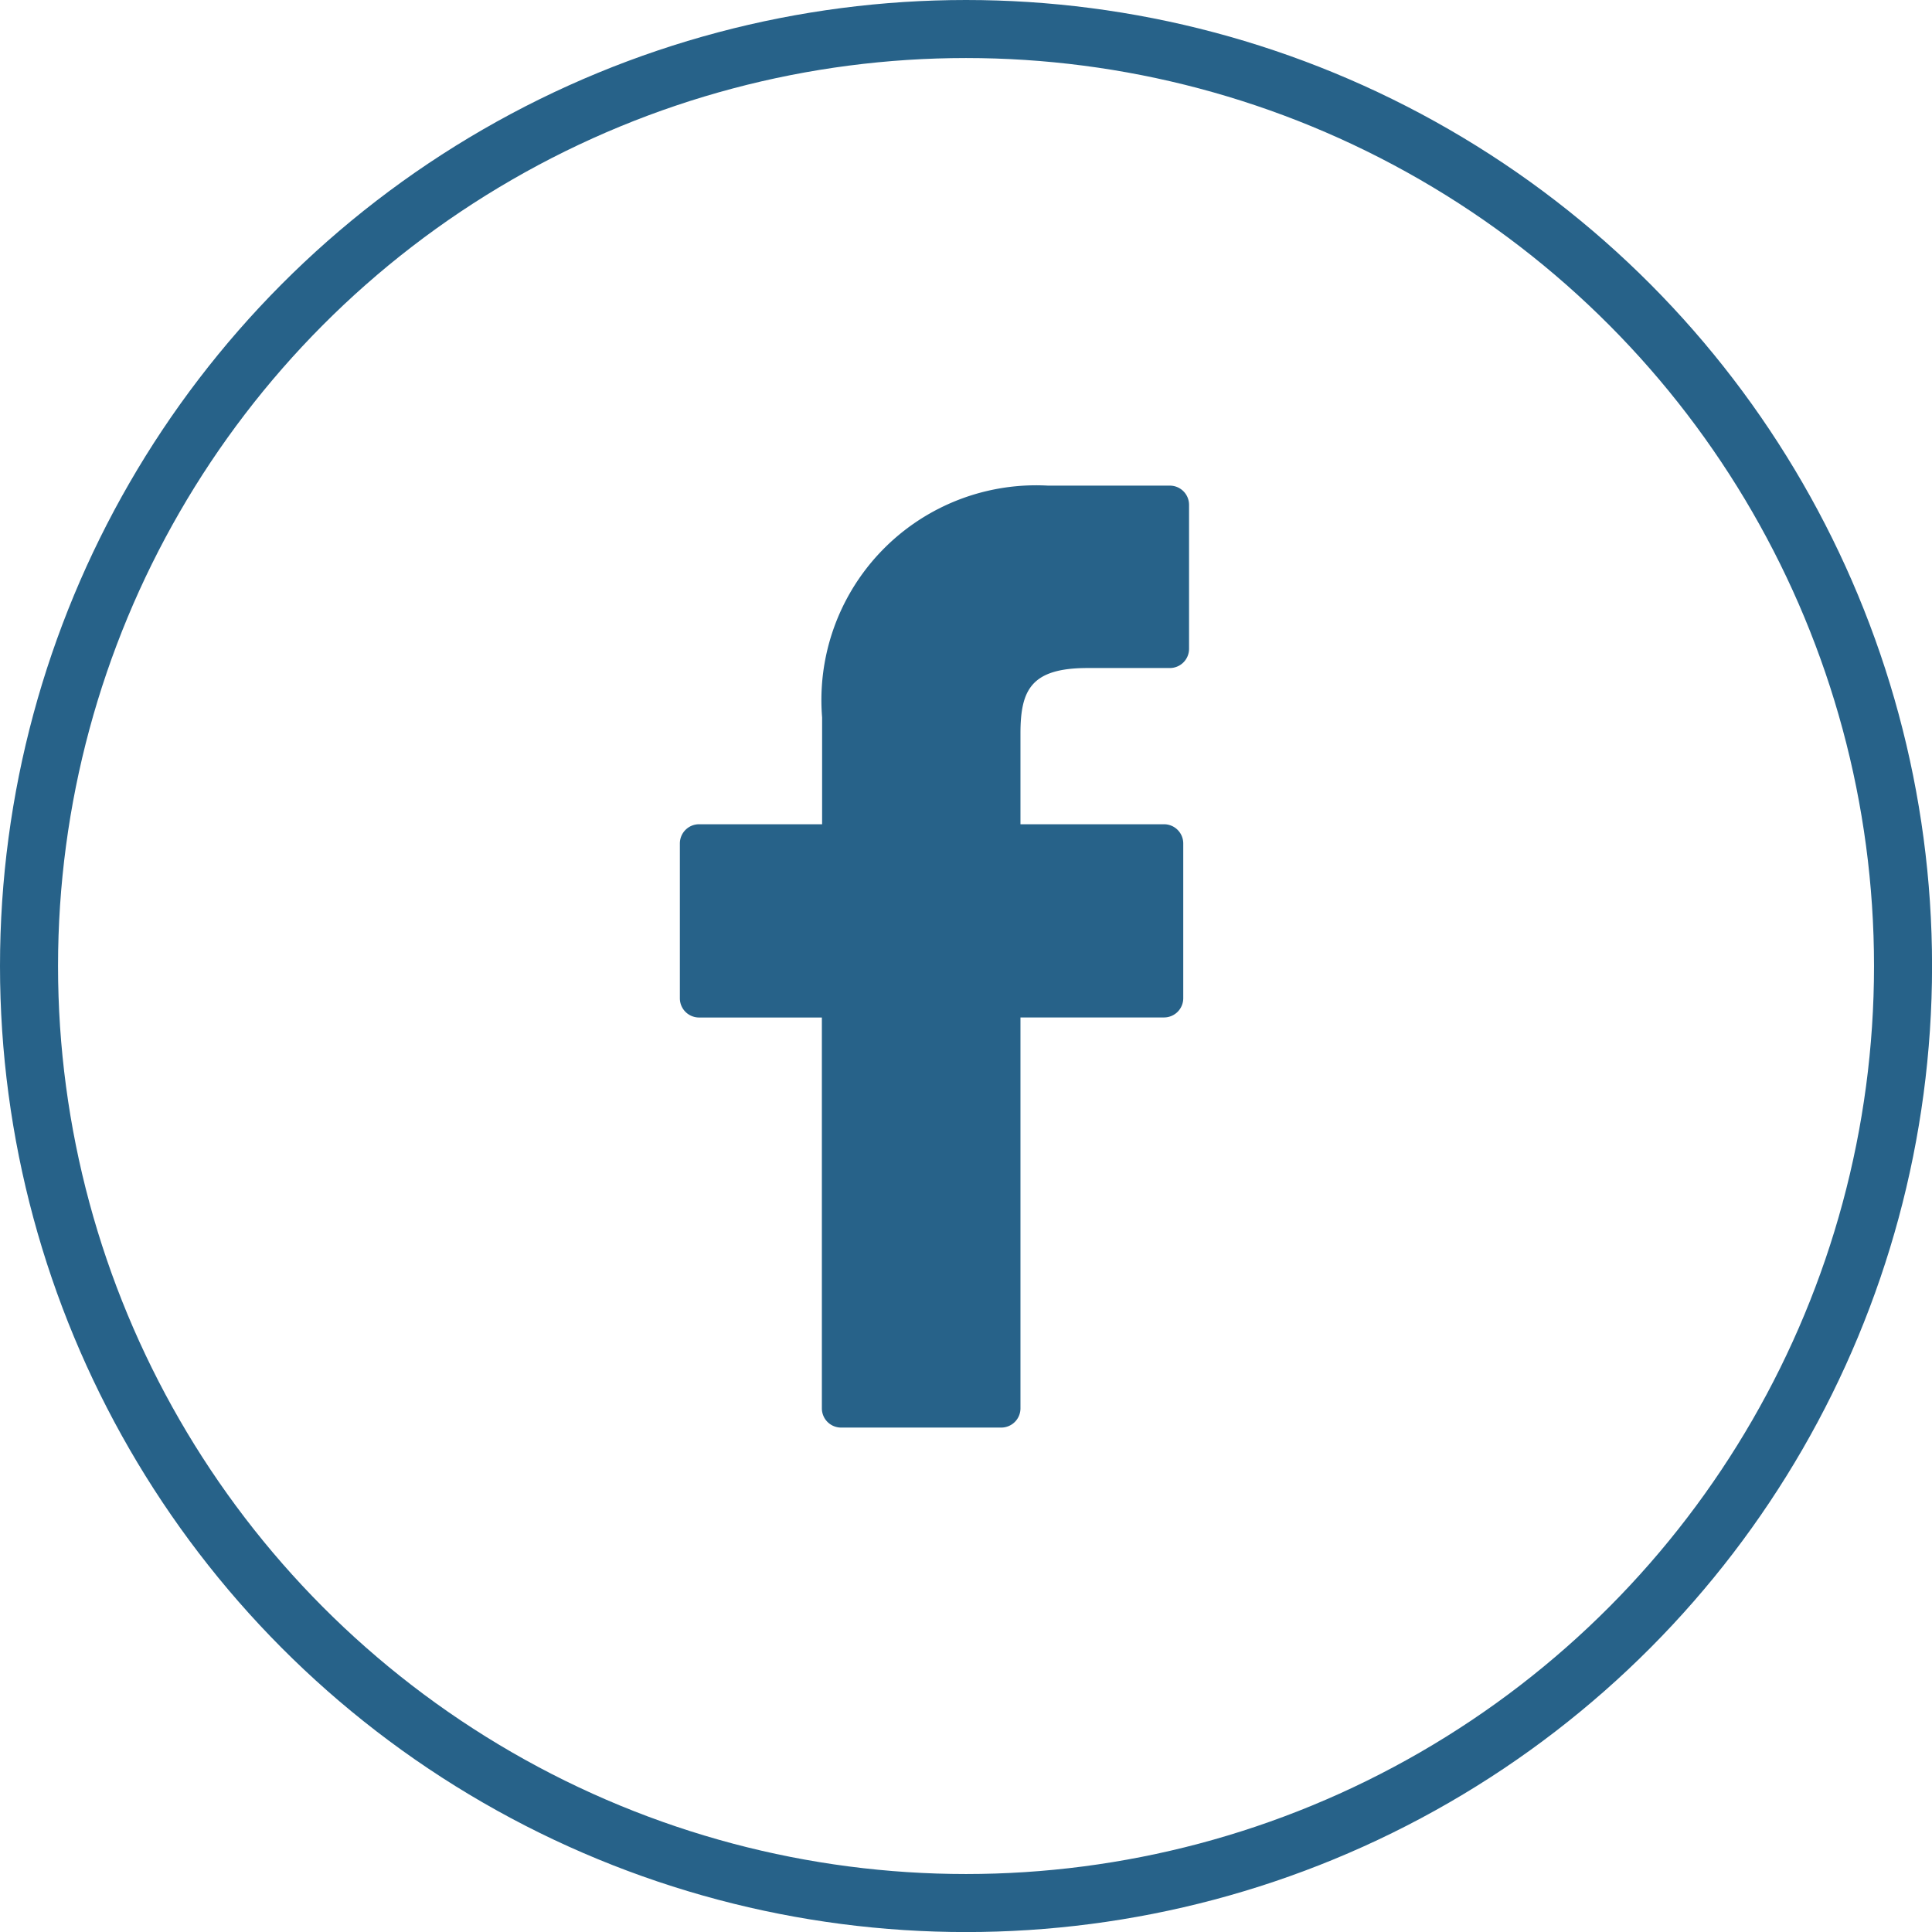
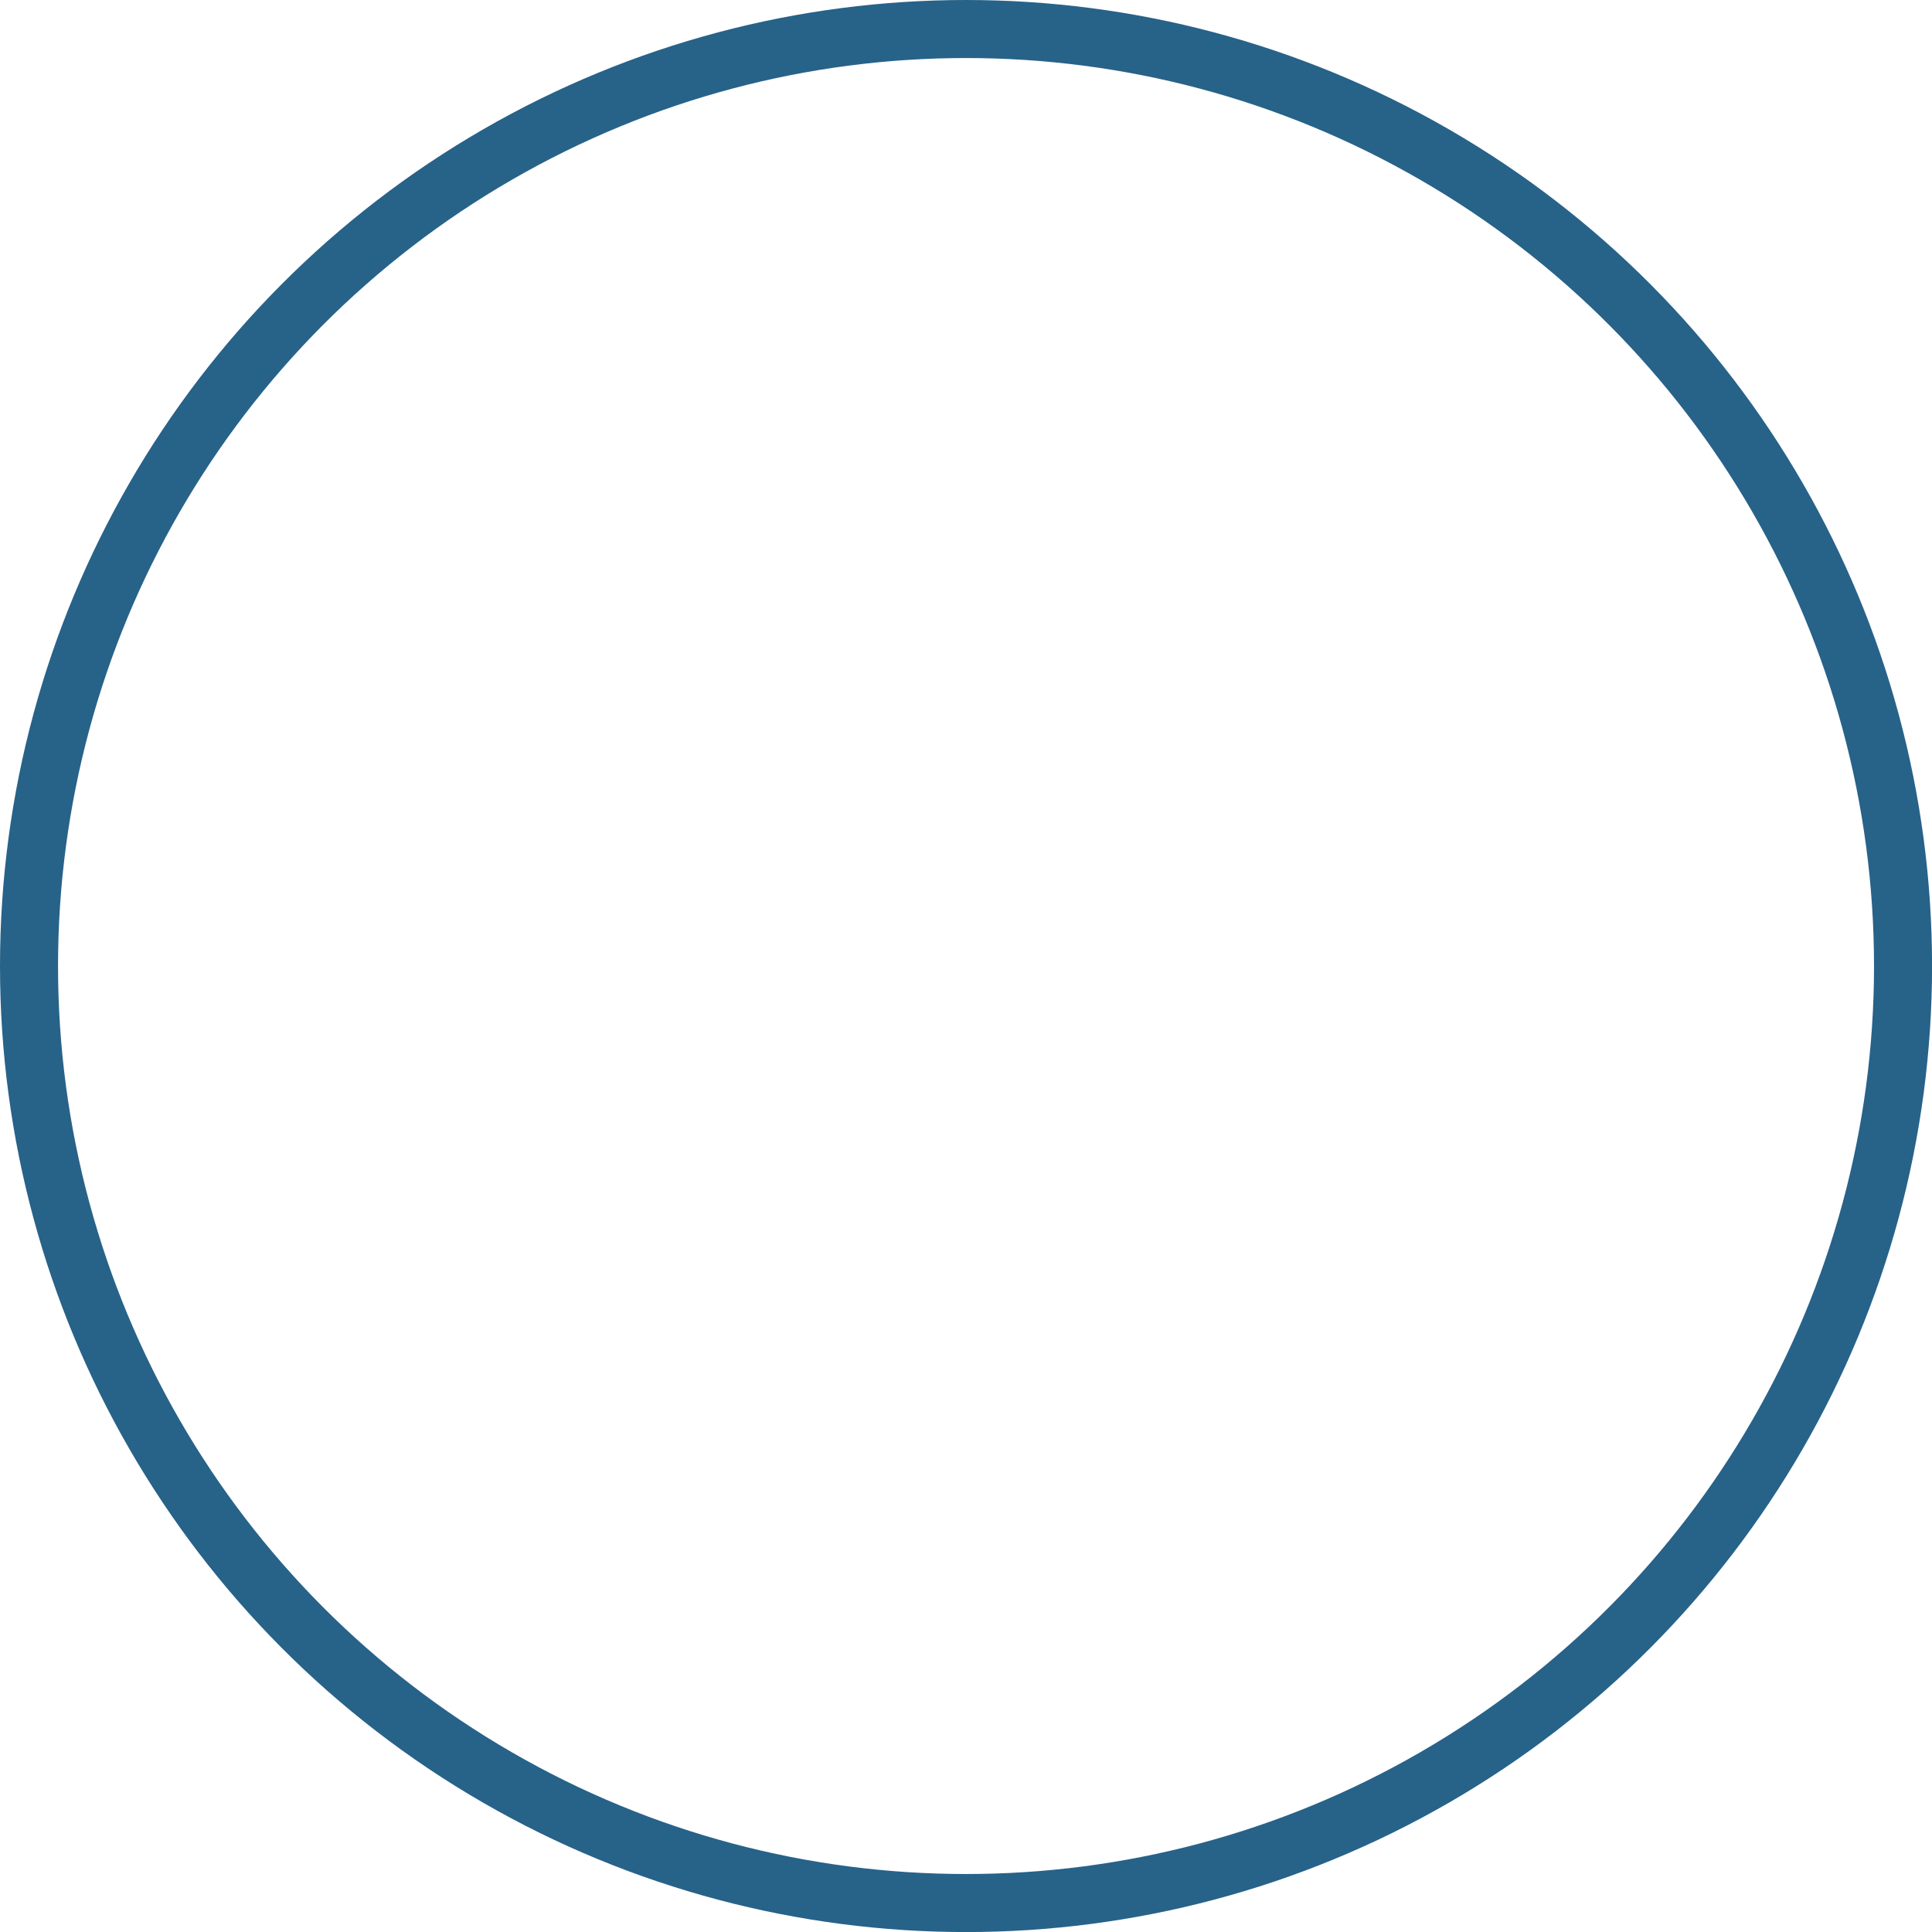
<svg xmlns="http://www.w3.org/2000/svg" width="33.291" height="33.292" viewBox="0 0 33.291 33.292">
  <g id="Grupo_875" data-name="Grupo 875" transform="translate(-1390 -44)">
    <g id="Grupo_223" data-name="Grupo 223" transform="translate(1390 44)">
      <g id="Elipse_214" data-name="Elipse 214" fill="none" stroke="#276289" stroke-width="1">
        <ellipse cx="16.646" cy="16.646" rx="16.646" ry="16.646" stroke="none" />
        <ellipse cx="16.646" cy="16.646" rx="16.146" ry="16.146" fill="none" />
      </g>
    </g>
    <g id="Grupo_224" data-name="Grupo 224" transform="translate(1401.715 52.368)">
-       <path id="Trazado_1" data-name="Trazado 1" d="M30.52,0l-2.1,0a3.7,3.7,0,0,0-3.892,3.993V5.835H22.408a.331.331,0,0,0-.331.331V8.834a.331.331,0,0,0,.331.331h2.116V15.9a.331.331,0,0,0,.331.331h2.76a.331.331,0,0,0,.331-.331V9.164H30.42a.331.331,0,0,0,.331-.331V6.166a.331.331,0,0,0-.331-.331H27.946V4.274c0-.75.179-1.131,1.156-1.131H30.52a.331.331,0,0,0,.331-.331V.334A.331.331,0,0,0,30.52,0Z" transform="translate(-22.077)" fill="#276289" />
-     </g>
+       </g>
  </g>
</svg>